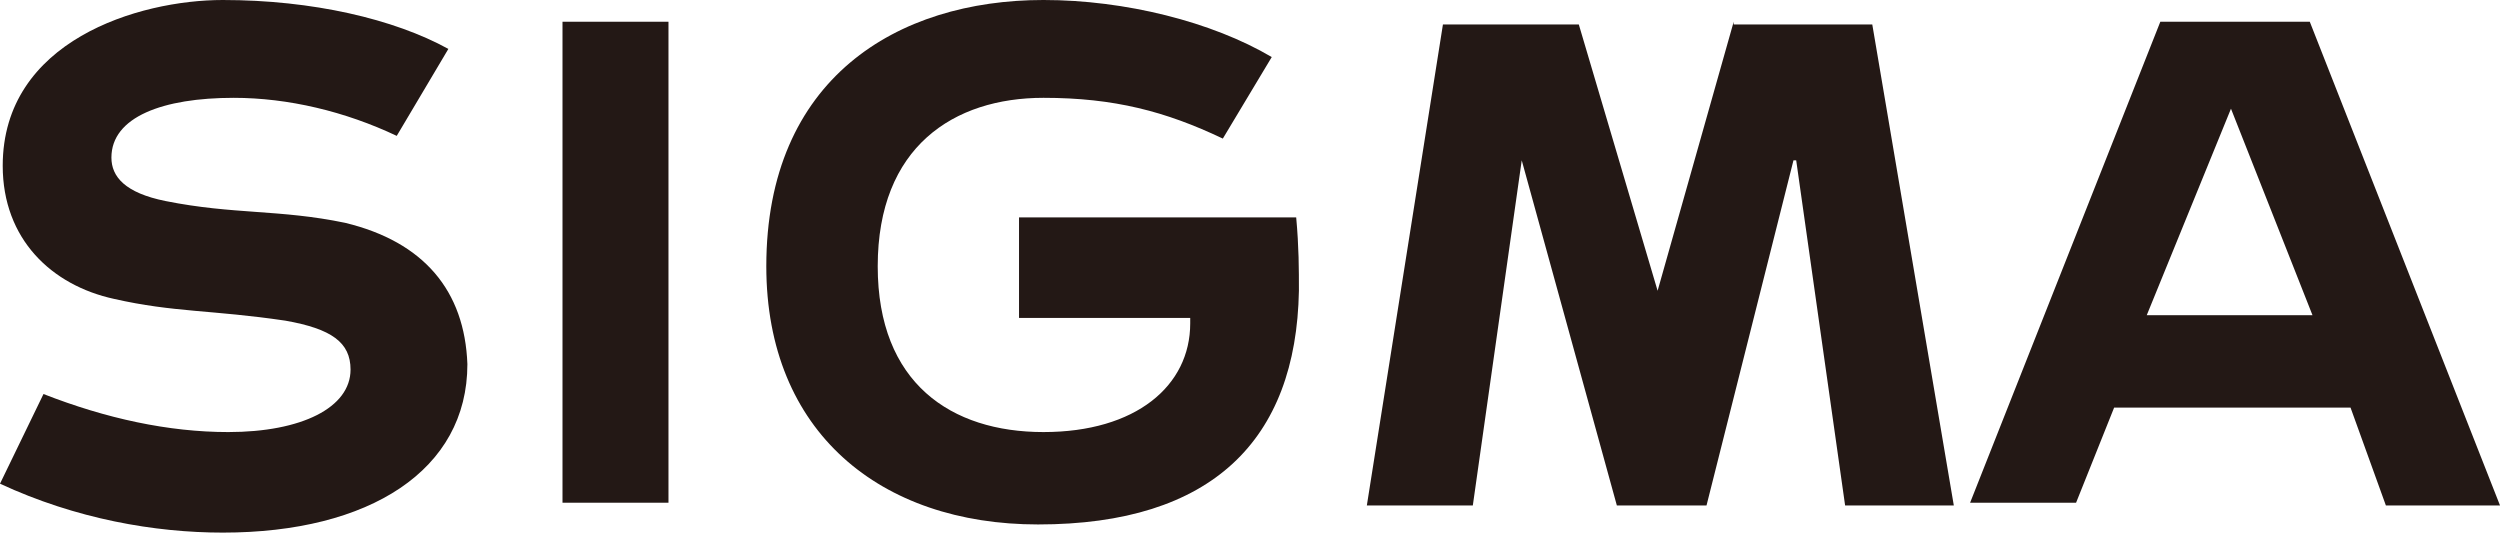
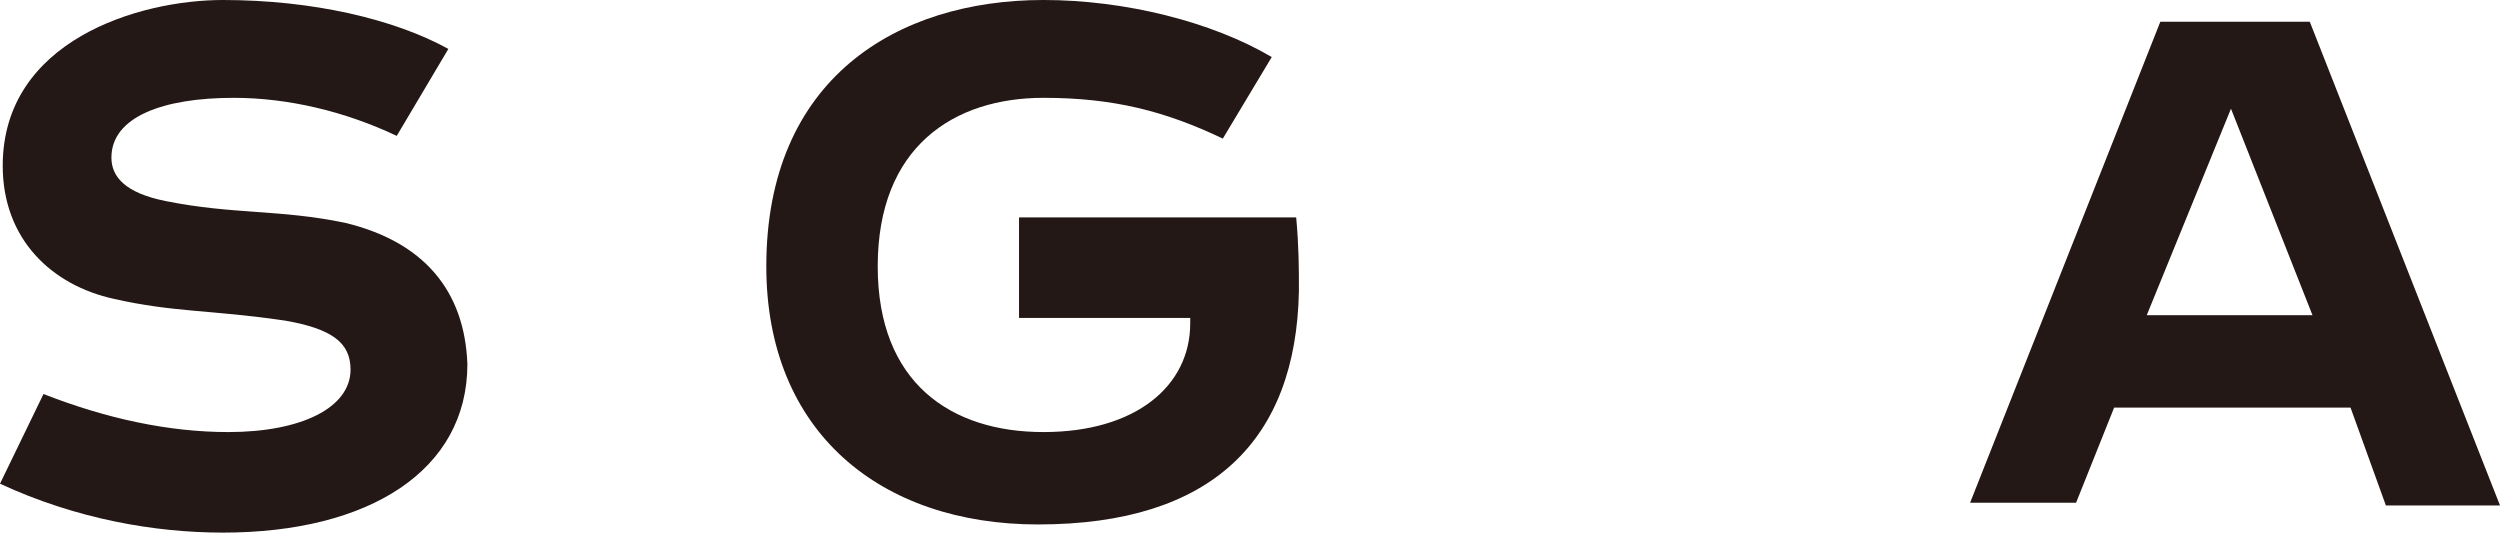
<svg xmlns="http://www.w3.org/2000/svg" version="1.1" id="レイヤー_1" x="0px" y="0px" viewBox="0 0 92 20" style="enable-background:new 0 0 92 20;" xml:space="preserve">
  <style type="text/css">
	.st0{fill:#231815;}
</style>
-   <path class="st0" d="M24.6,0.8h-3.9v17.7h3.9V0.8z" />
-   <path class="st0" d="M63.8,0.8L61,10.7H61l-2.9-9.8h-5l-2.8,17.7h3.9l1.8-12.7h0l3.5,12.7h3.3L66,5.9h0.1l1.8,12.7h4l-3-17.7H63.8z" />
  <path class="st0" d="M87.8,18.6H92L85,0.8h-5.5l-7,17.7h3.9l1.4-3.5h8.7L87.8,18.6z M82.1,4L82.1,4l3,7.6h-6.1L82.1,4z" />
  <path class="st0" d="M37.5,8v3.7h6.3v0.2c0,2.3-2,4-5.4,4c-3.4,0-6.1-1.8-6.1-6.1c0-4.4,2.8-6.2,6.1-6.2c2.6,0,4.5,0.5,6.6,1.5  l1.8-3c-2.2-1.3-5.4-2.1-8.4-2.1c-5.4,0-10.2,2.9-10.2,9.8c0,6.1,4.2,9.5,10,9.5c6.4,0,9.5-3.1,9.6-8.6c0-0.8,0-1.6-0.1-2.7L37.5,8  L37.5,8z" />
  <path class="st0" d="M12.7,8.2c-2.4-0.5-4.1-0.3-6.6-0.8c-1.5-0.3-2-0.9-2-1.6c0-1.5,1.9-2.2,4.5-2.2c2,0,4.1,0.5,6,1.4l1.9-3.2  C14.5,0.7,11.5,0,8.2,0C5.1,0,0.1,1.5,0.1,6.1c0,2.7,1.8,4.4,4.1,4.9c2.2,0.5,3.6,0.4,6.3,0.8c1.7,0.3,2.4,0.8,2.4,1.8  c0,1.4-1.8,2.3-4.5,2.3c-2.2,0-4.5-0.5-6.8-1.4L0,17.8c2.8,1.3,5.7,1.8,8.2,1.8c5.4,0,9-2.3,9-6.2C17.1,10.7,15.6,8.9,12.7,8.2z" />
</svg>